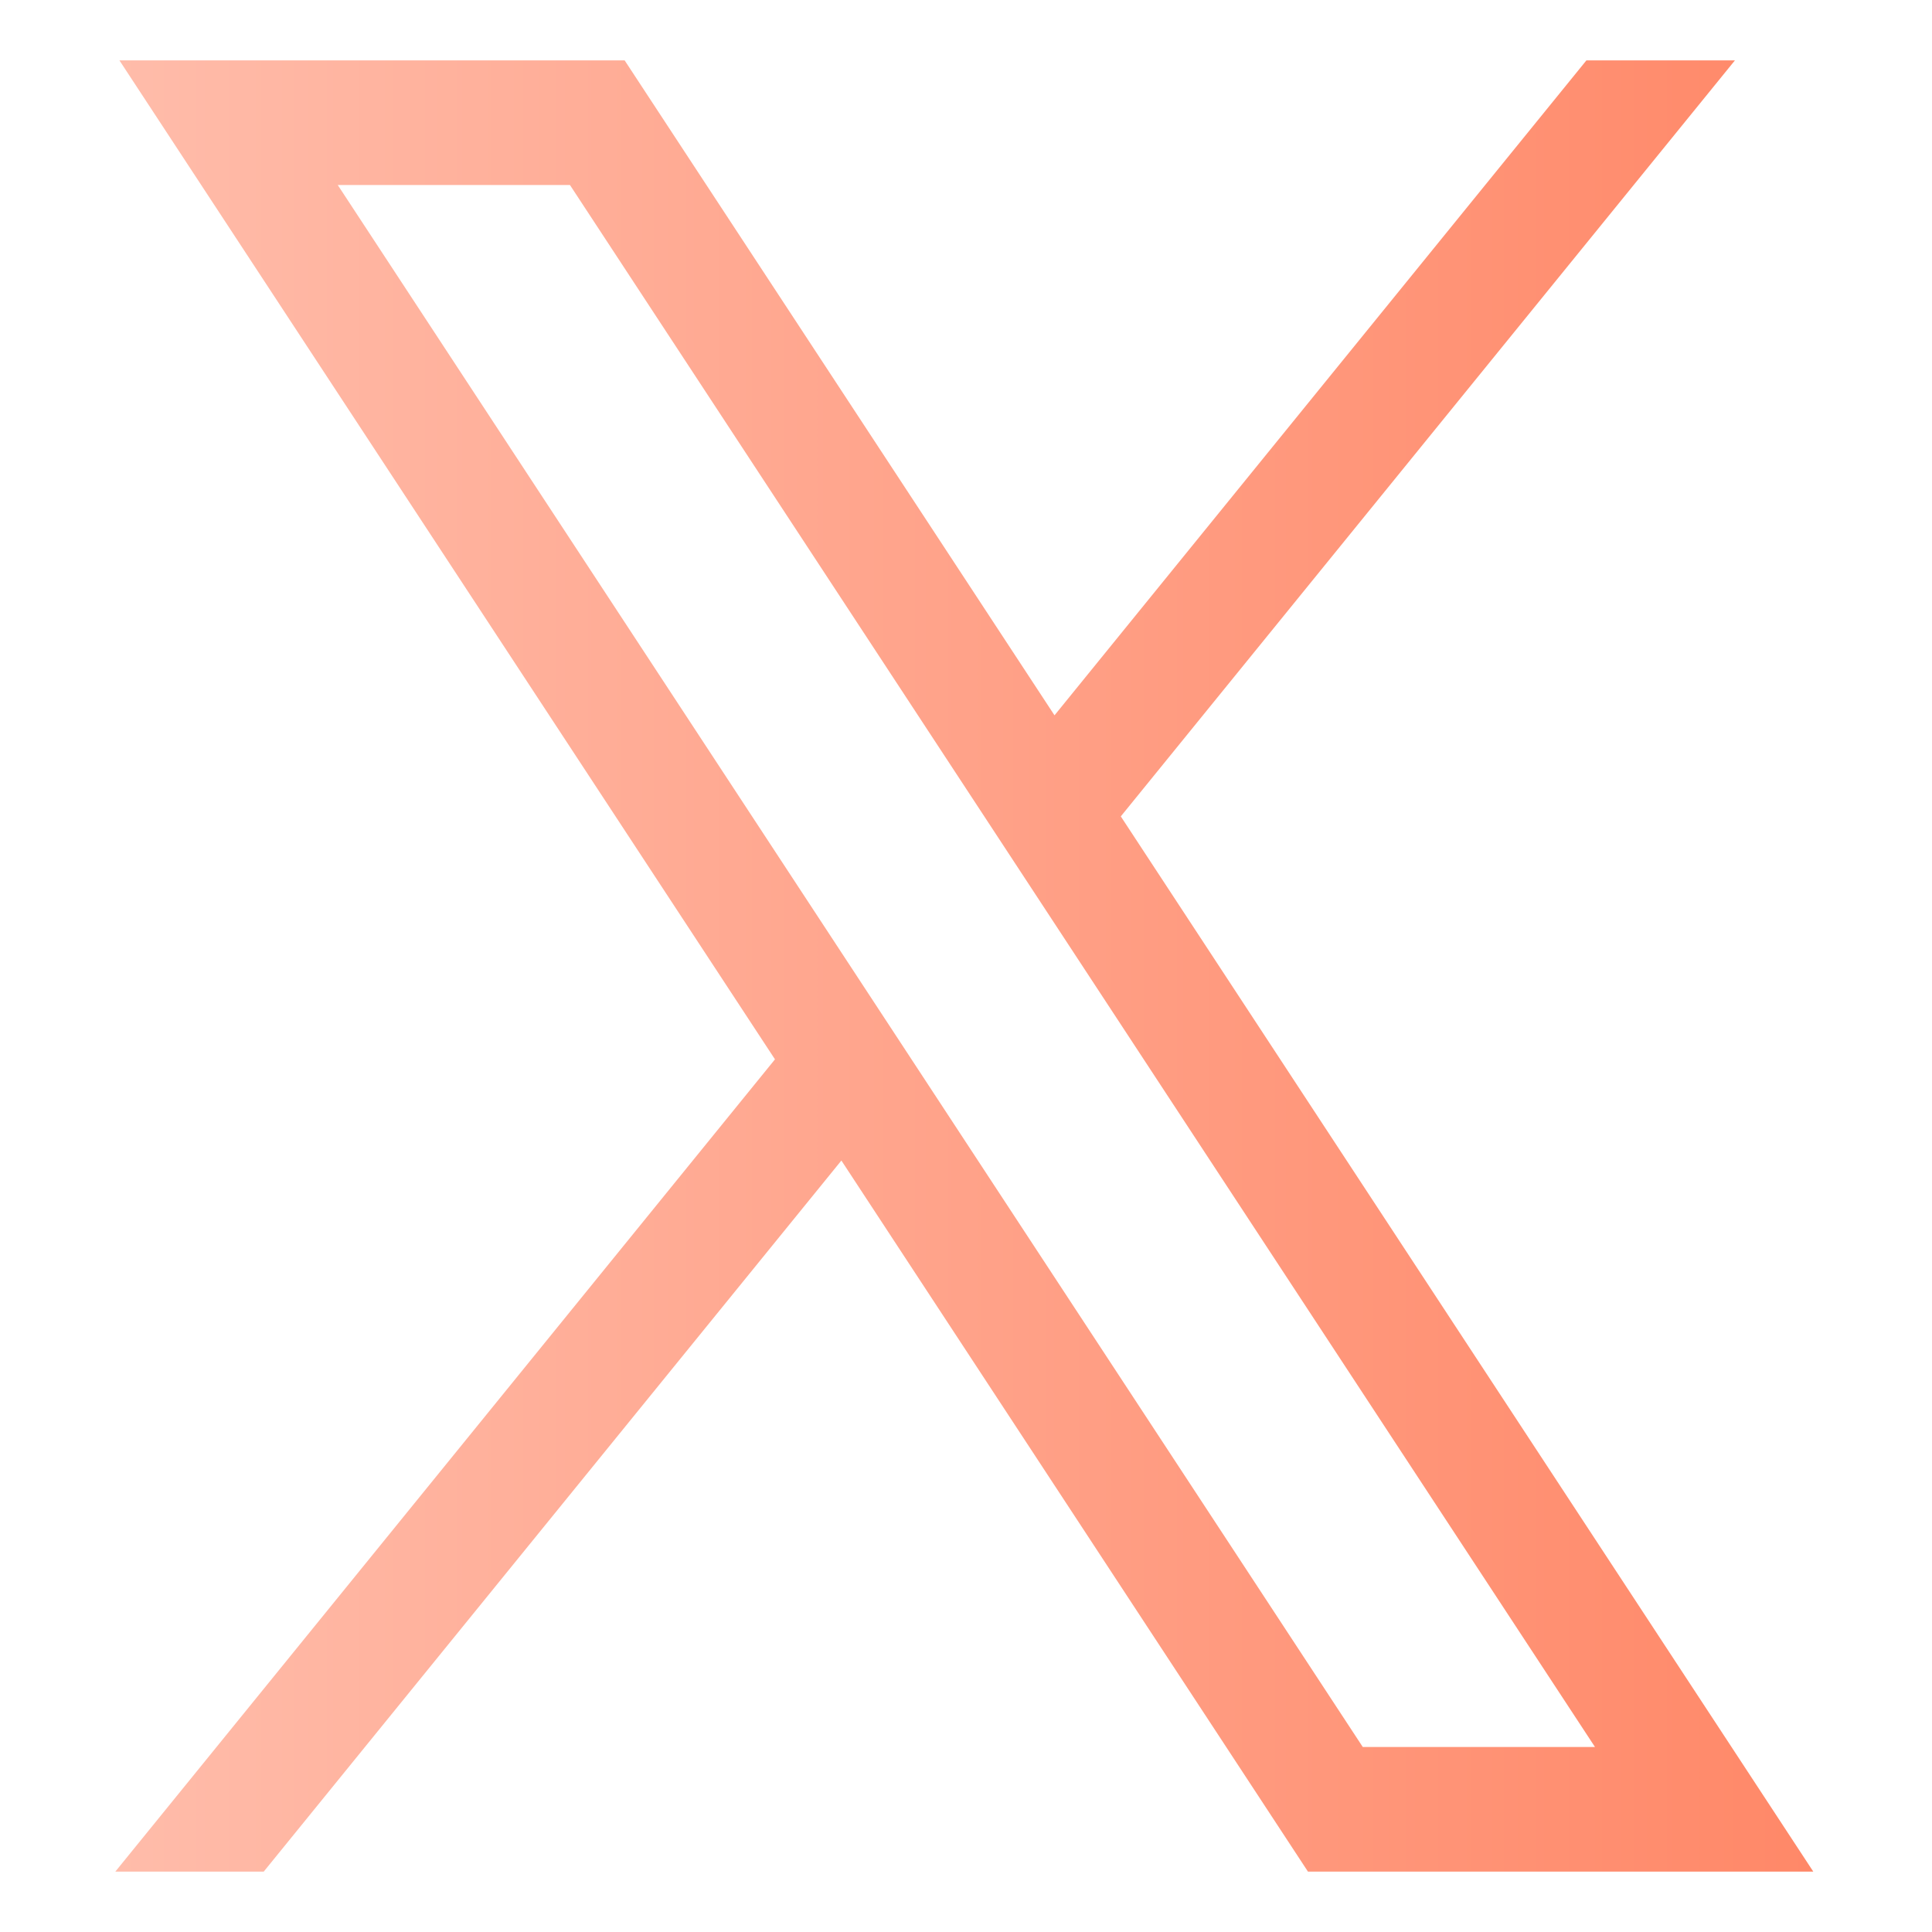
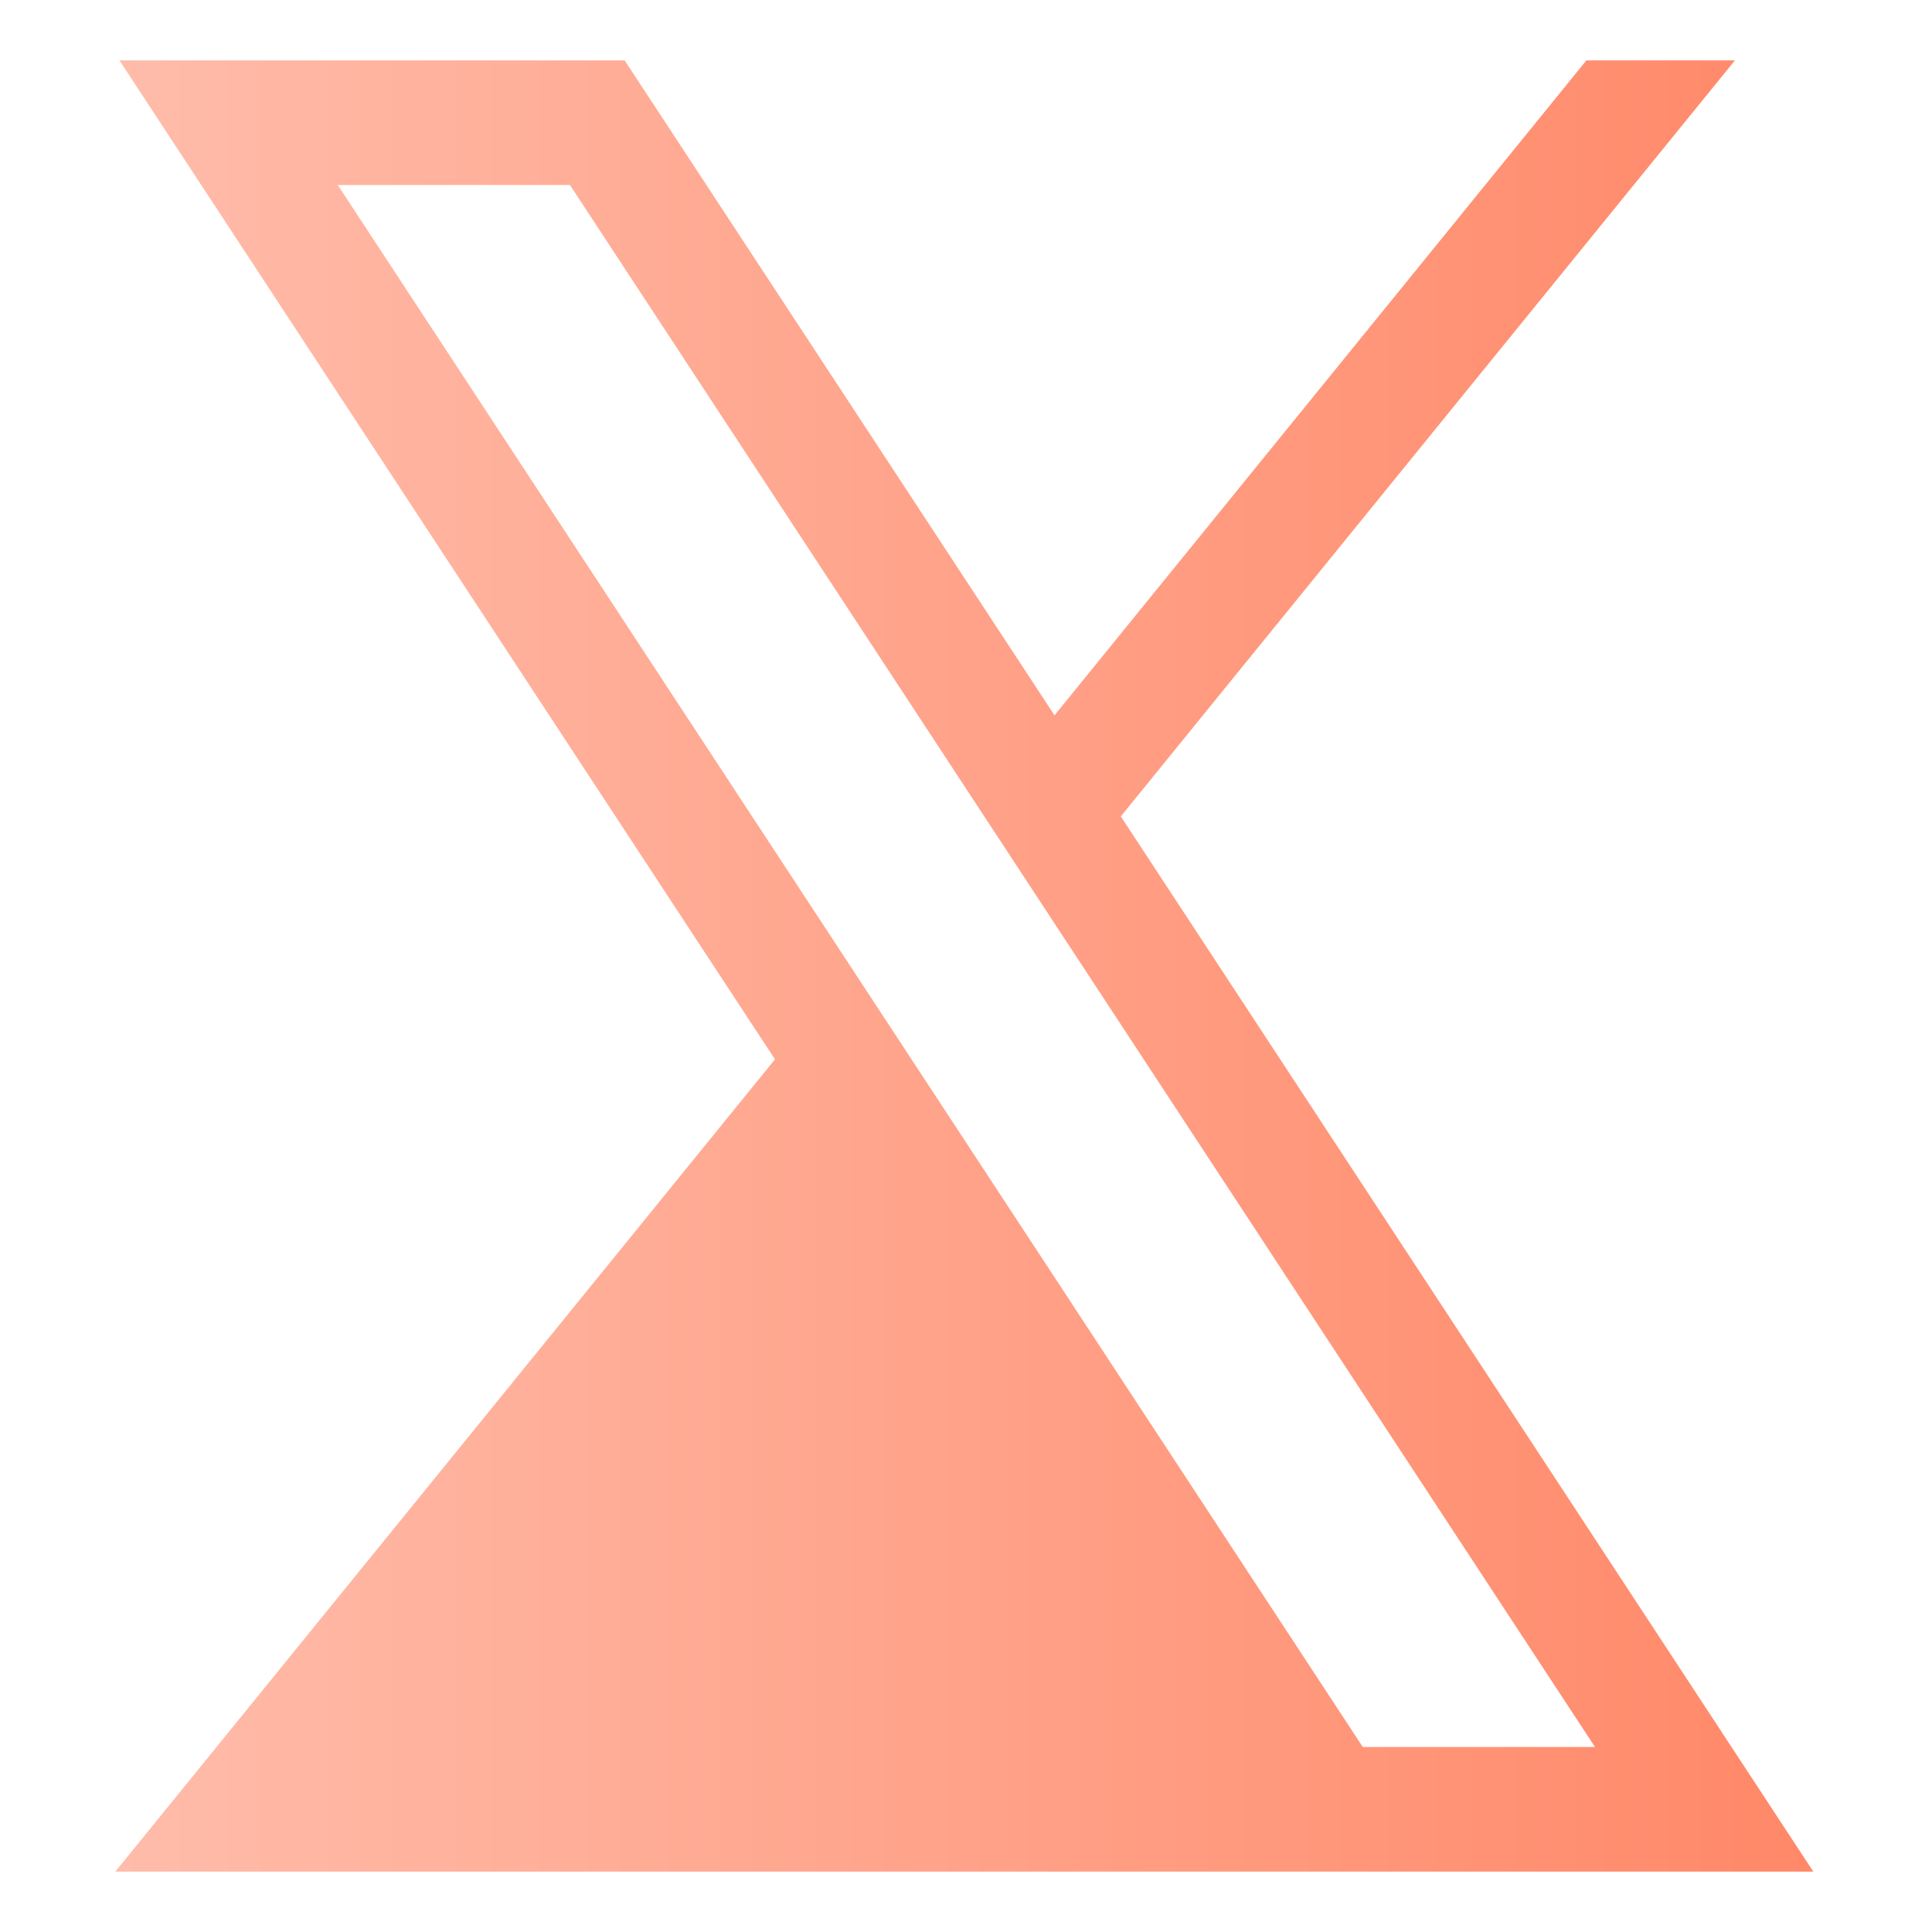
<svg xmlns="http://www.w3.org/2000/svg" width="16" height="16" viewBox="0 0 16 16" fill="none">
-   <path d="M0.989 0.5L6.418 8.773L0.955 15.5H2.184L6.968 9.611L10.832 15.5H15.017L9.282 6.761L14.368 0.5H13.138L8.733 5.924L5.173 0.5H0.989ZM2.797 1.532H4.72L13.209 14.468H11.286L2.797 1.532Z" fill="url(#paint0_linear_1301_511)" />
+   <path d="M0.989 0.5L6.418 8.773L0.955 15.5H2.184L10.832 15.5H15.017L9.282 6.761L14.368 0.5H13.138L8.733 5.924L5.173 0.5H0.989ZM2.797 1.532H4.72L13.209 14.468H11.286L2.797 1.532Z" fill="url(#paint0_linear_1301_511)" />
  <defs>
    <linearGradient id="paint0_linear_1301_511" x1="0.955" y1="8" x2="15.017" y2="8" gradientUnits="userSpaceOnUse">
      <stop stop-color="#FFBCAA" />
      <stop offset="1" stop-color="#FF8868" />
    </linearGradient>
  </defs>
</svg>